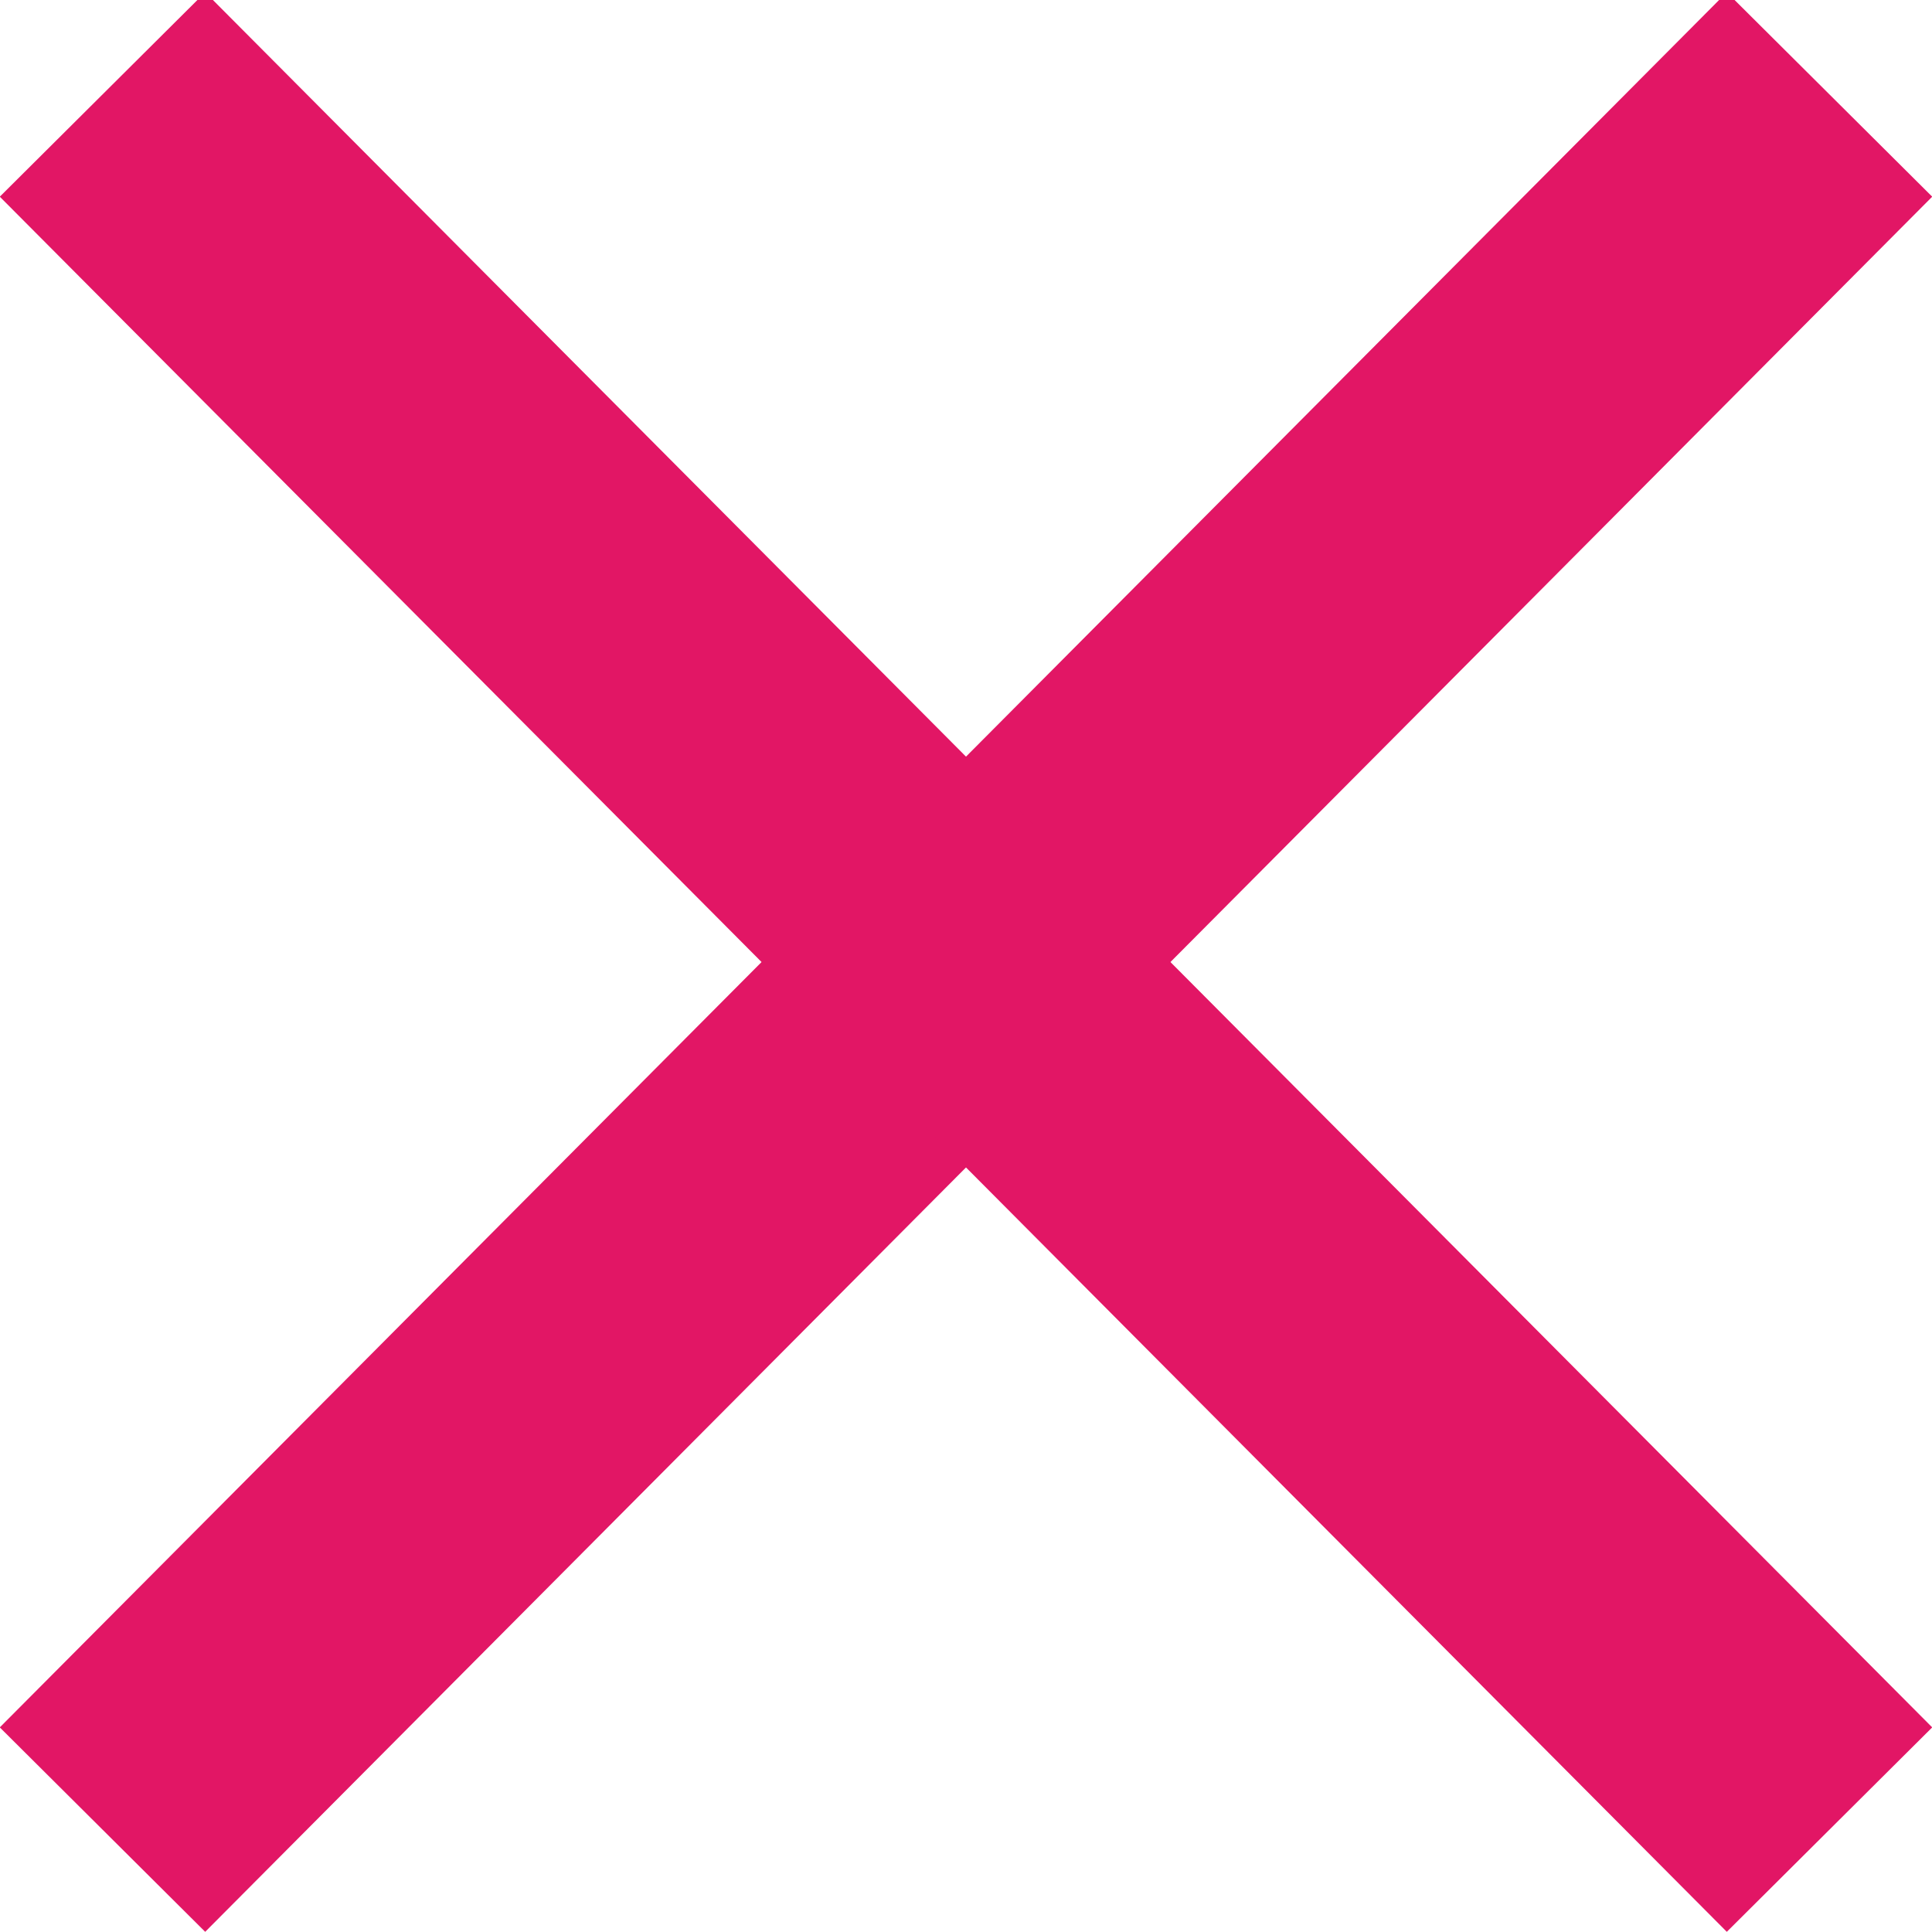
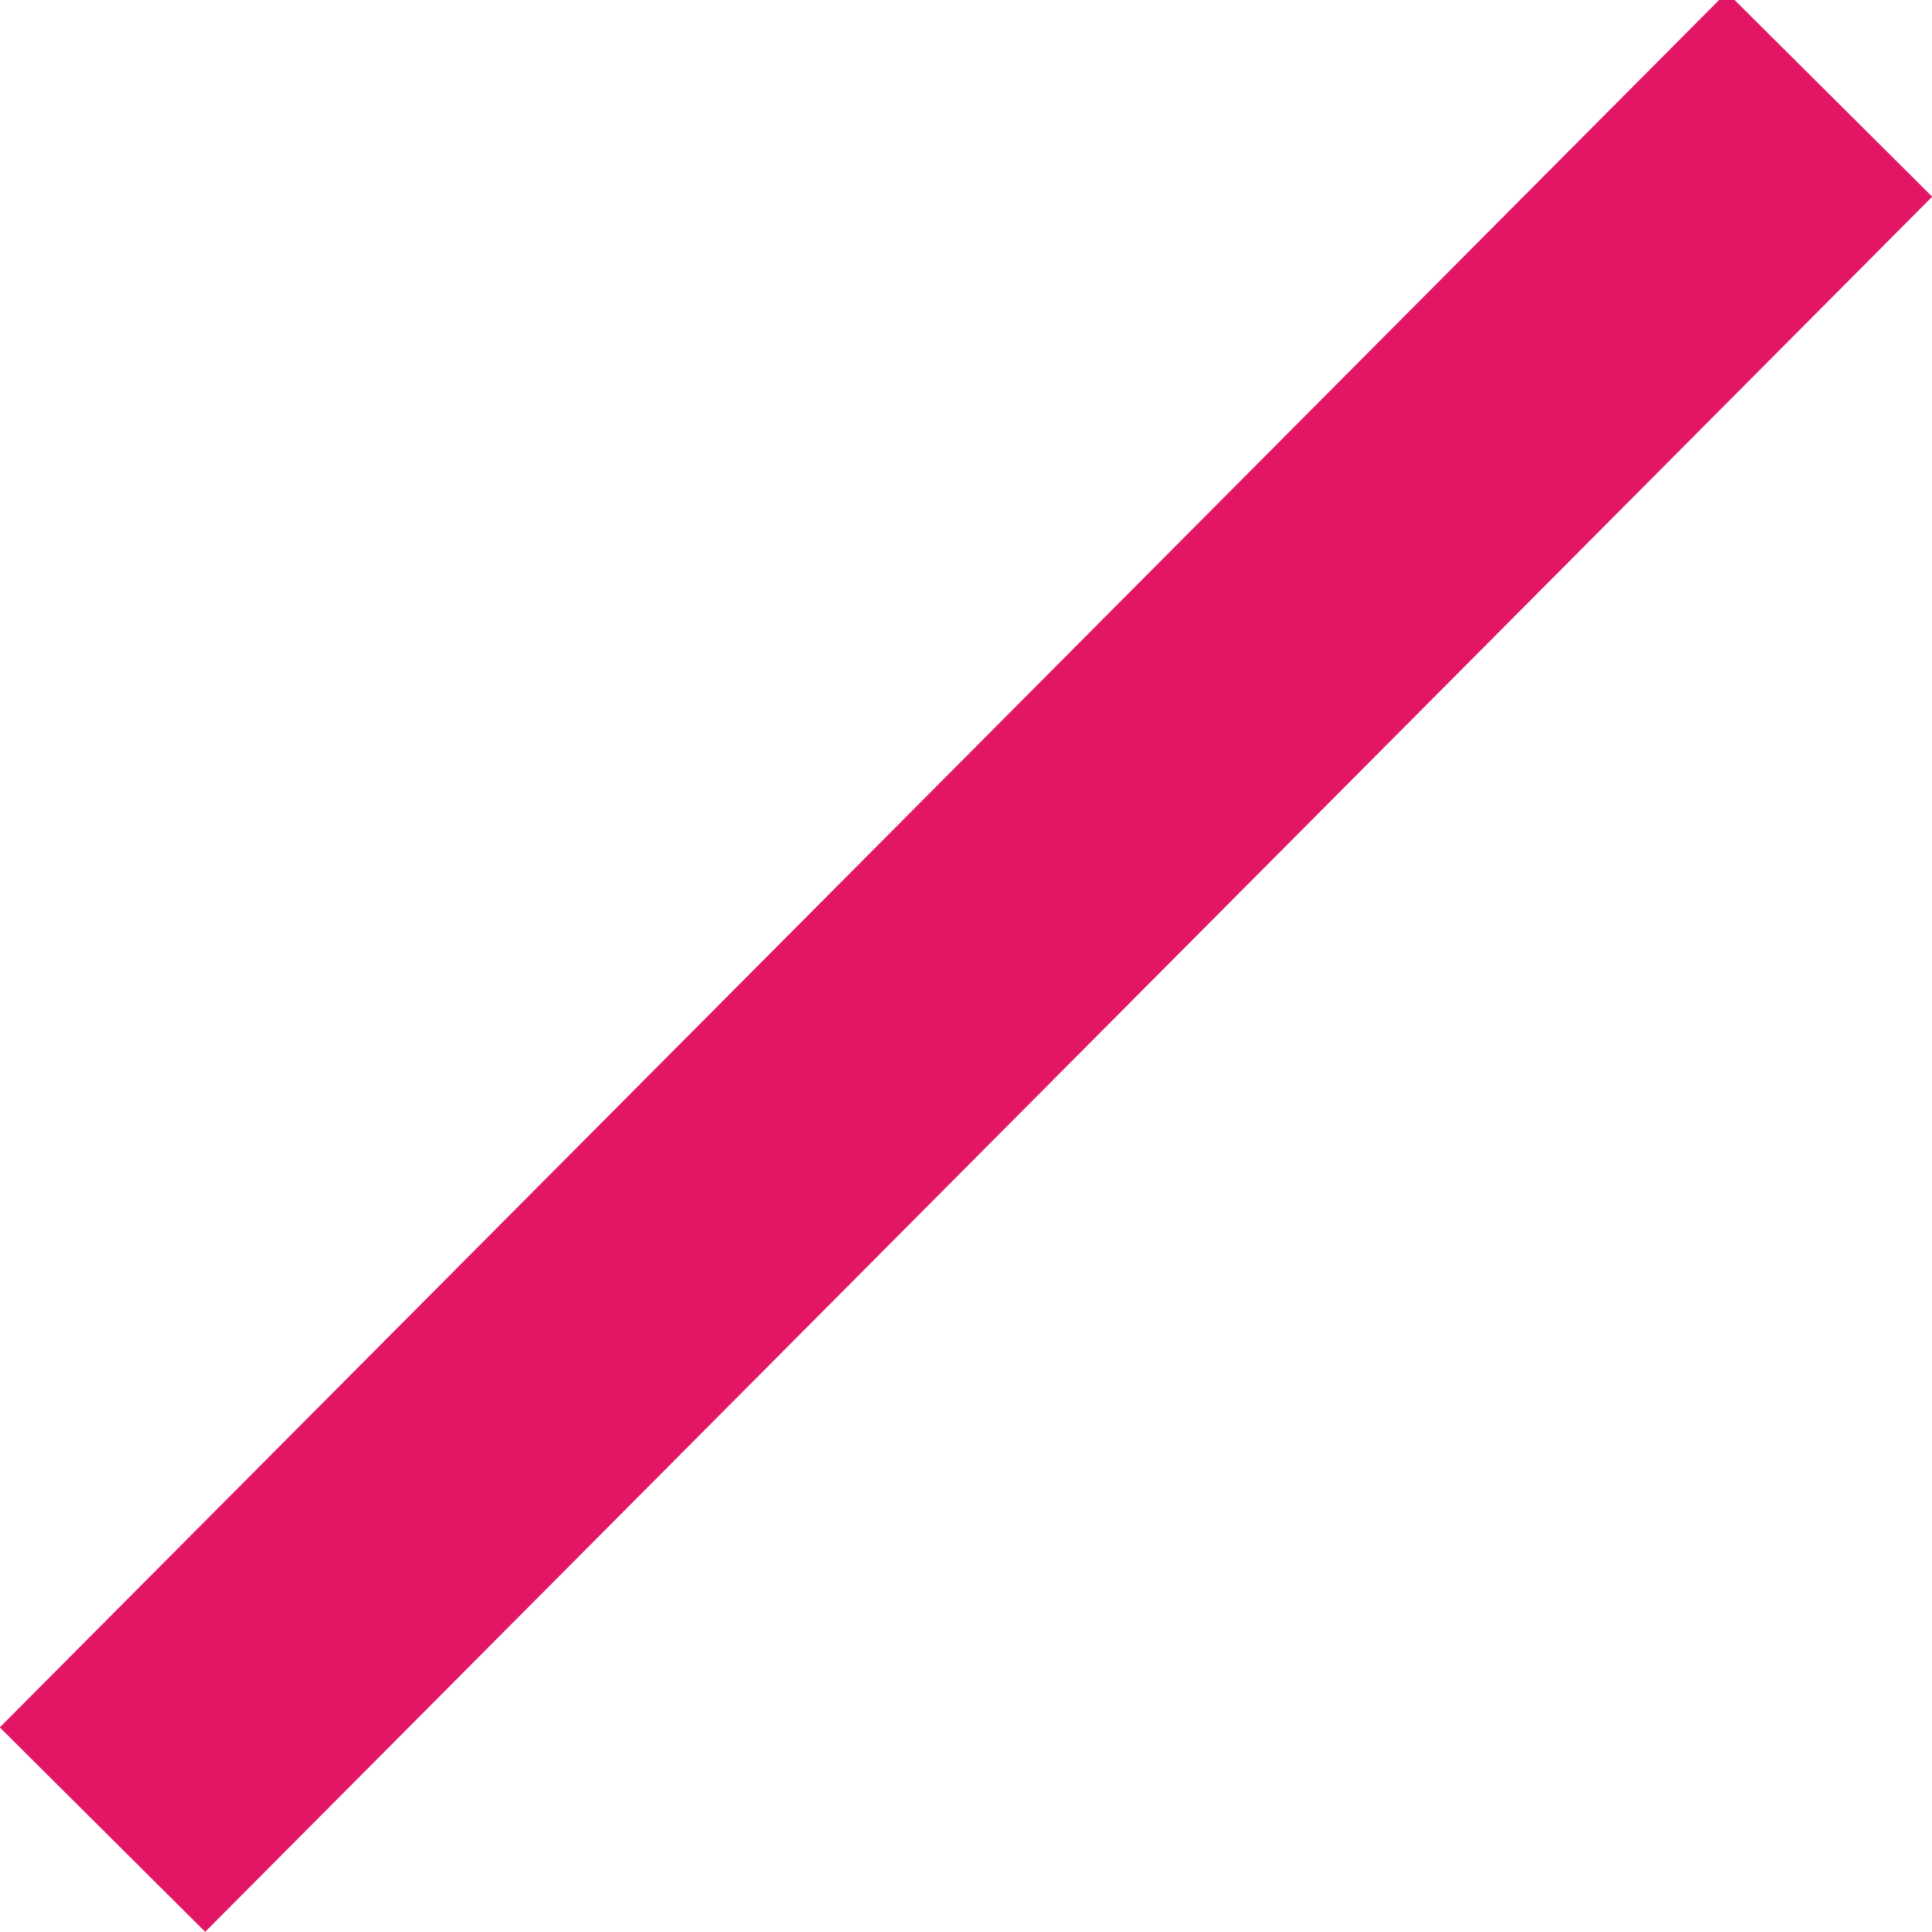
<svg xmlns="http://www.w3.org/2000/svg" version="1.1" id="svg4161" viewBox="0 0 20 20" height="20" width="20">
  <defs id="defs4163" />
  <g transform="translate(0,-1032.362)" id="layer1">
    <path id="path4169" d="M 18.939,1033.34 1.061,1051.302" style="fill:none;fill-rule:evenodd;stroke:#e21665;stroke-width:3;stroke-linecap:butt;stroke-linejoin:miter;stroke-miterlimit:4;stroke-dasharray:none;stroke-opacity:1" />
-     <path style="fill:none;fill-rule:evenodd;stroke:#e21665;stroke-width:3;stroke-linecap:butt;stroke-linejoin:miter;stroke-miterlimit:4;stroke-dasharray:none;stroke-opacity:1" d="m 1.061,1033.34 17.878,17.962" id="path4711" />
  </g>
</svg>